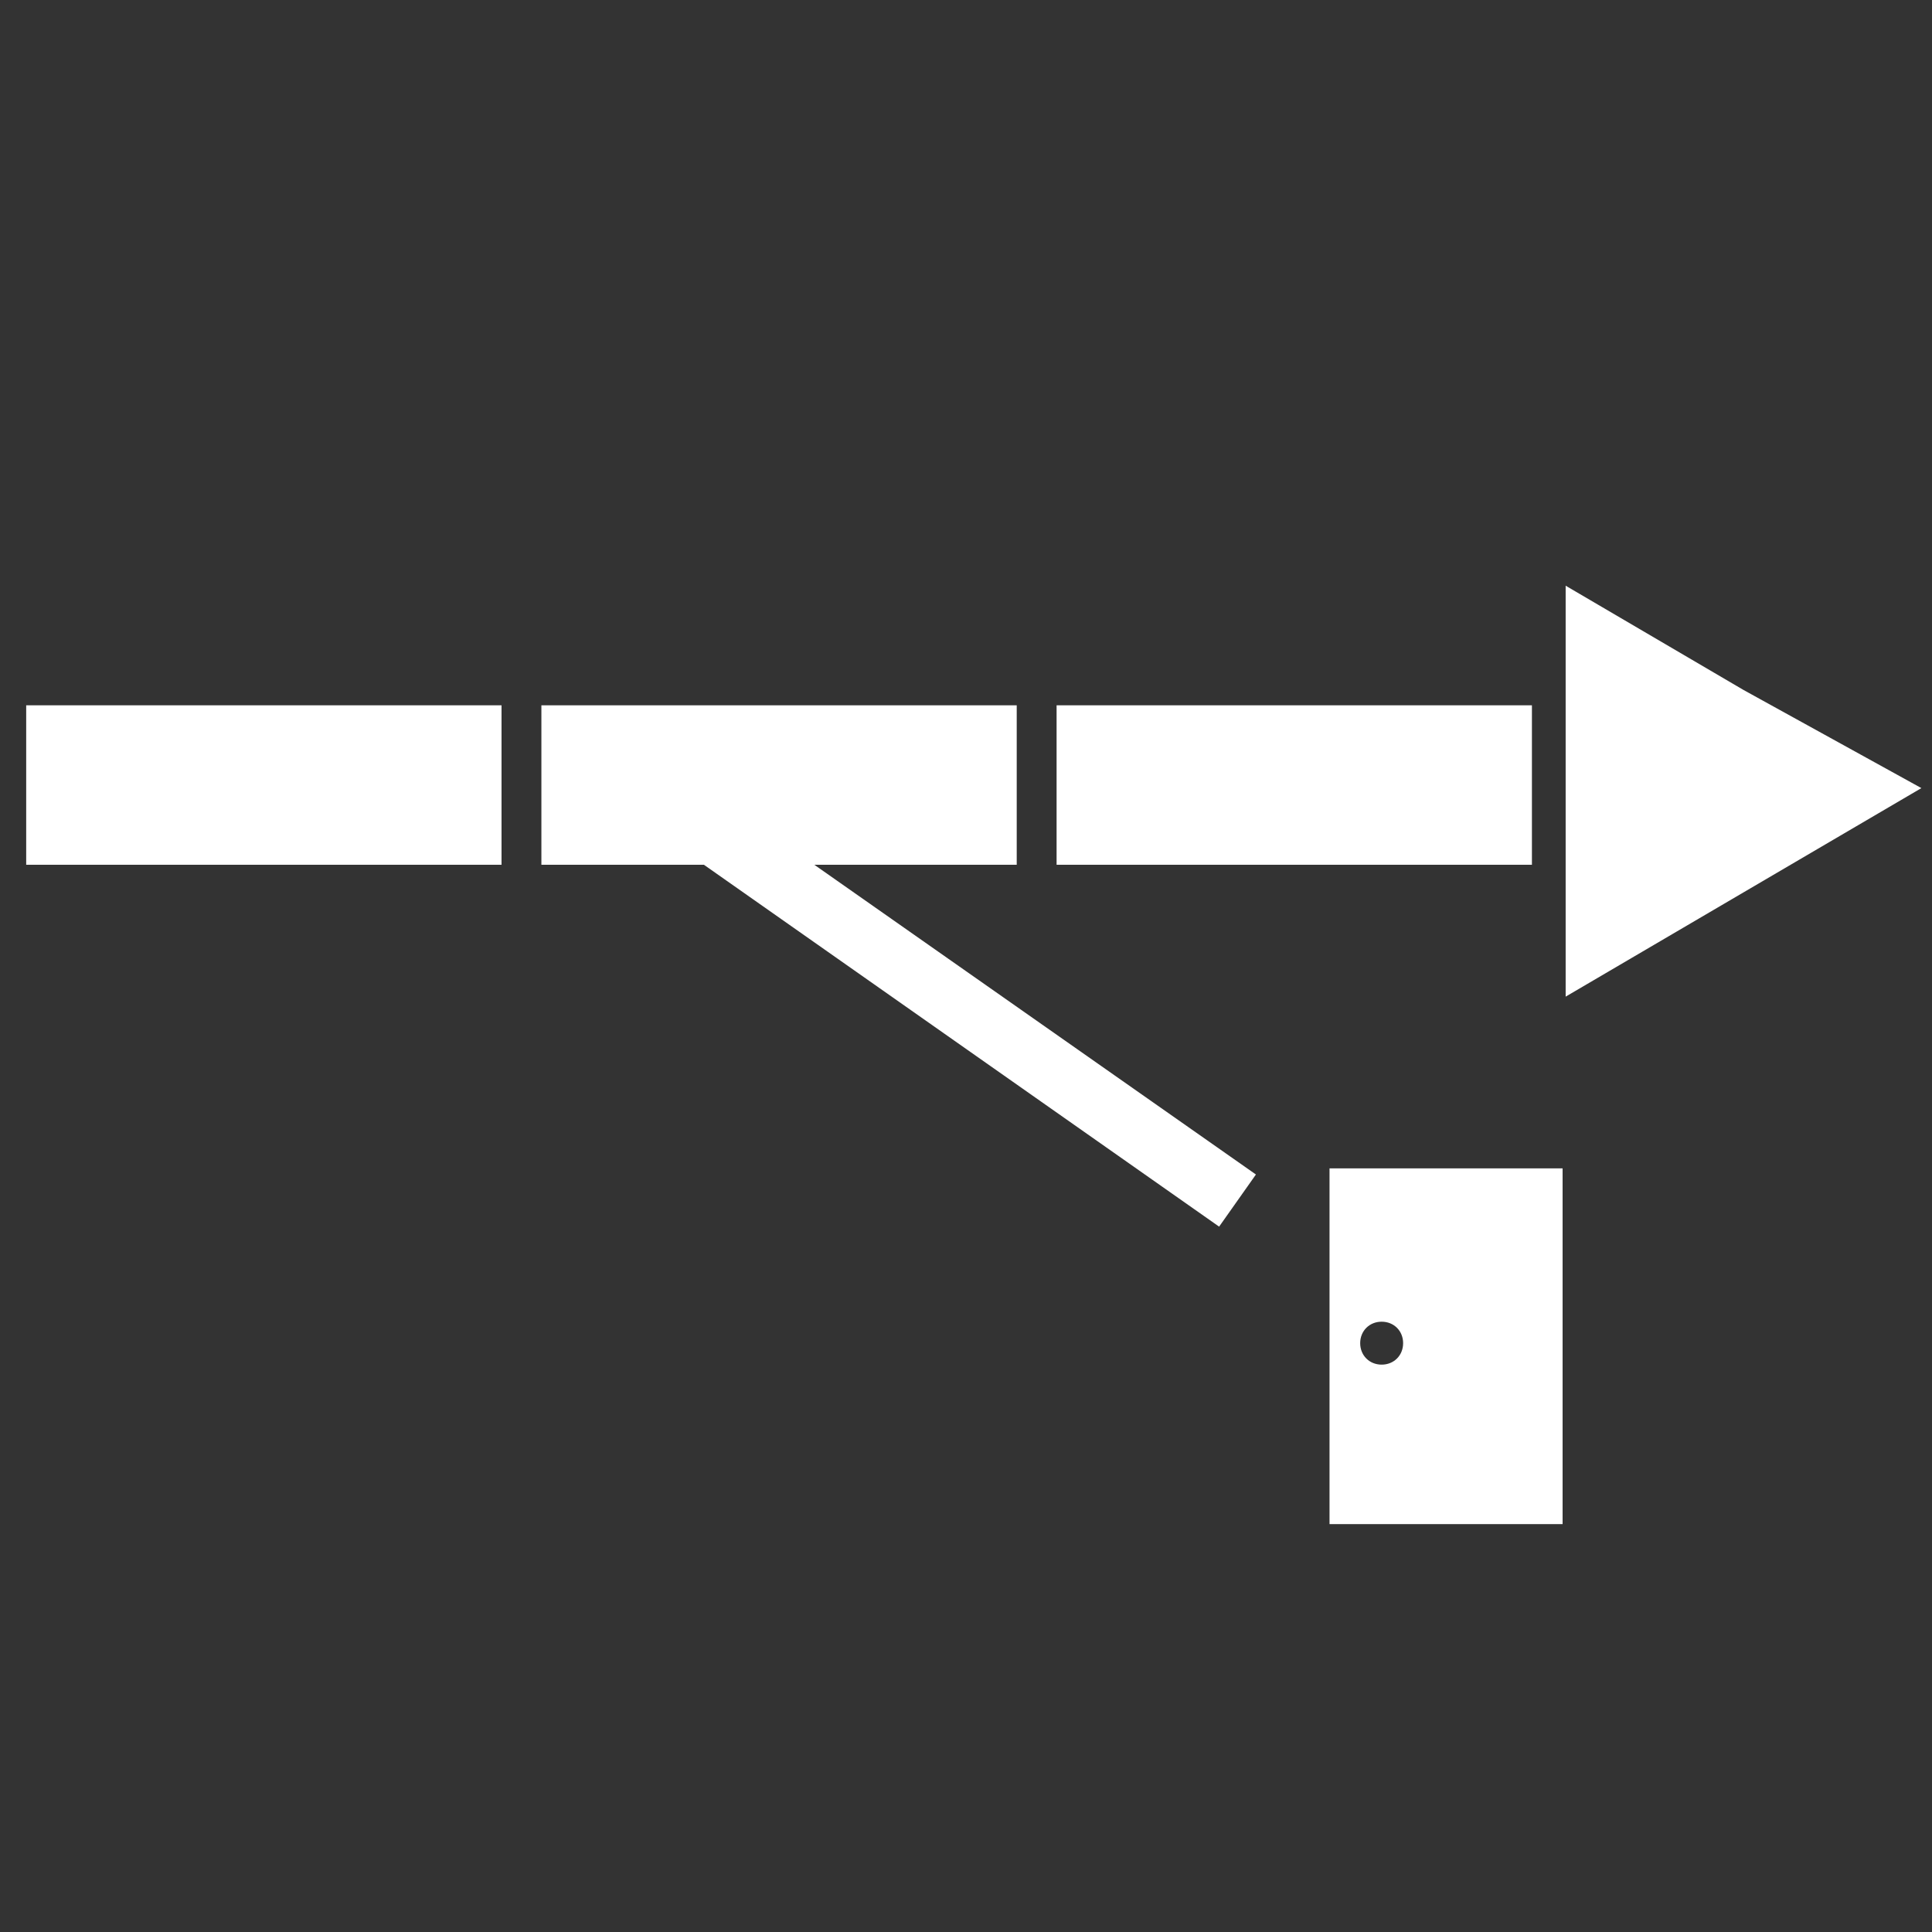
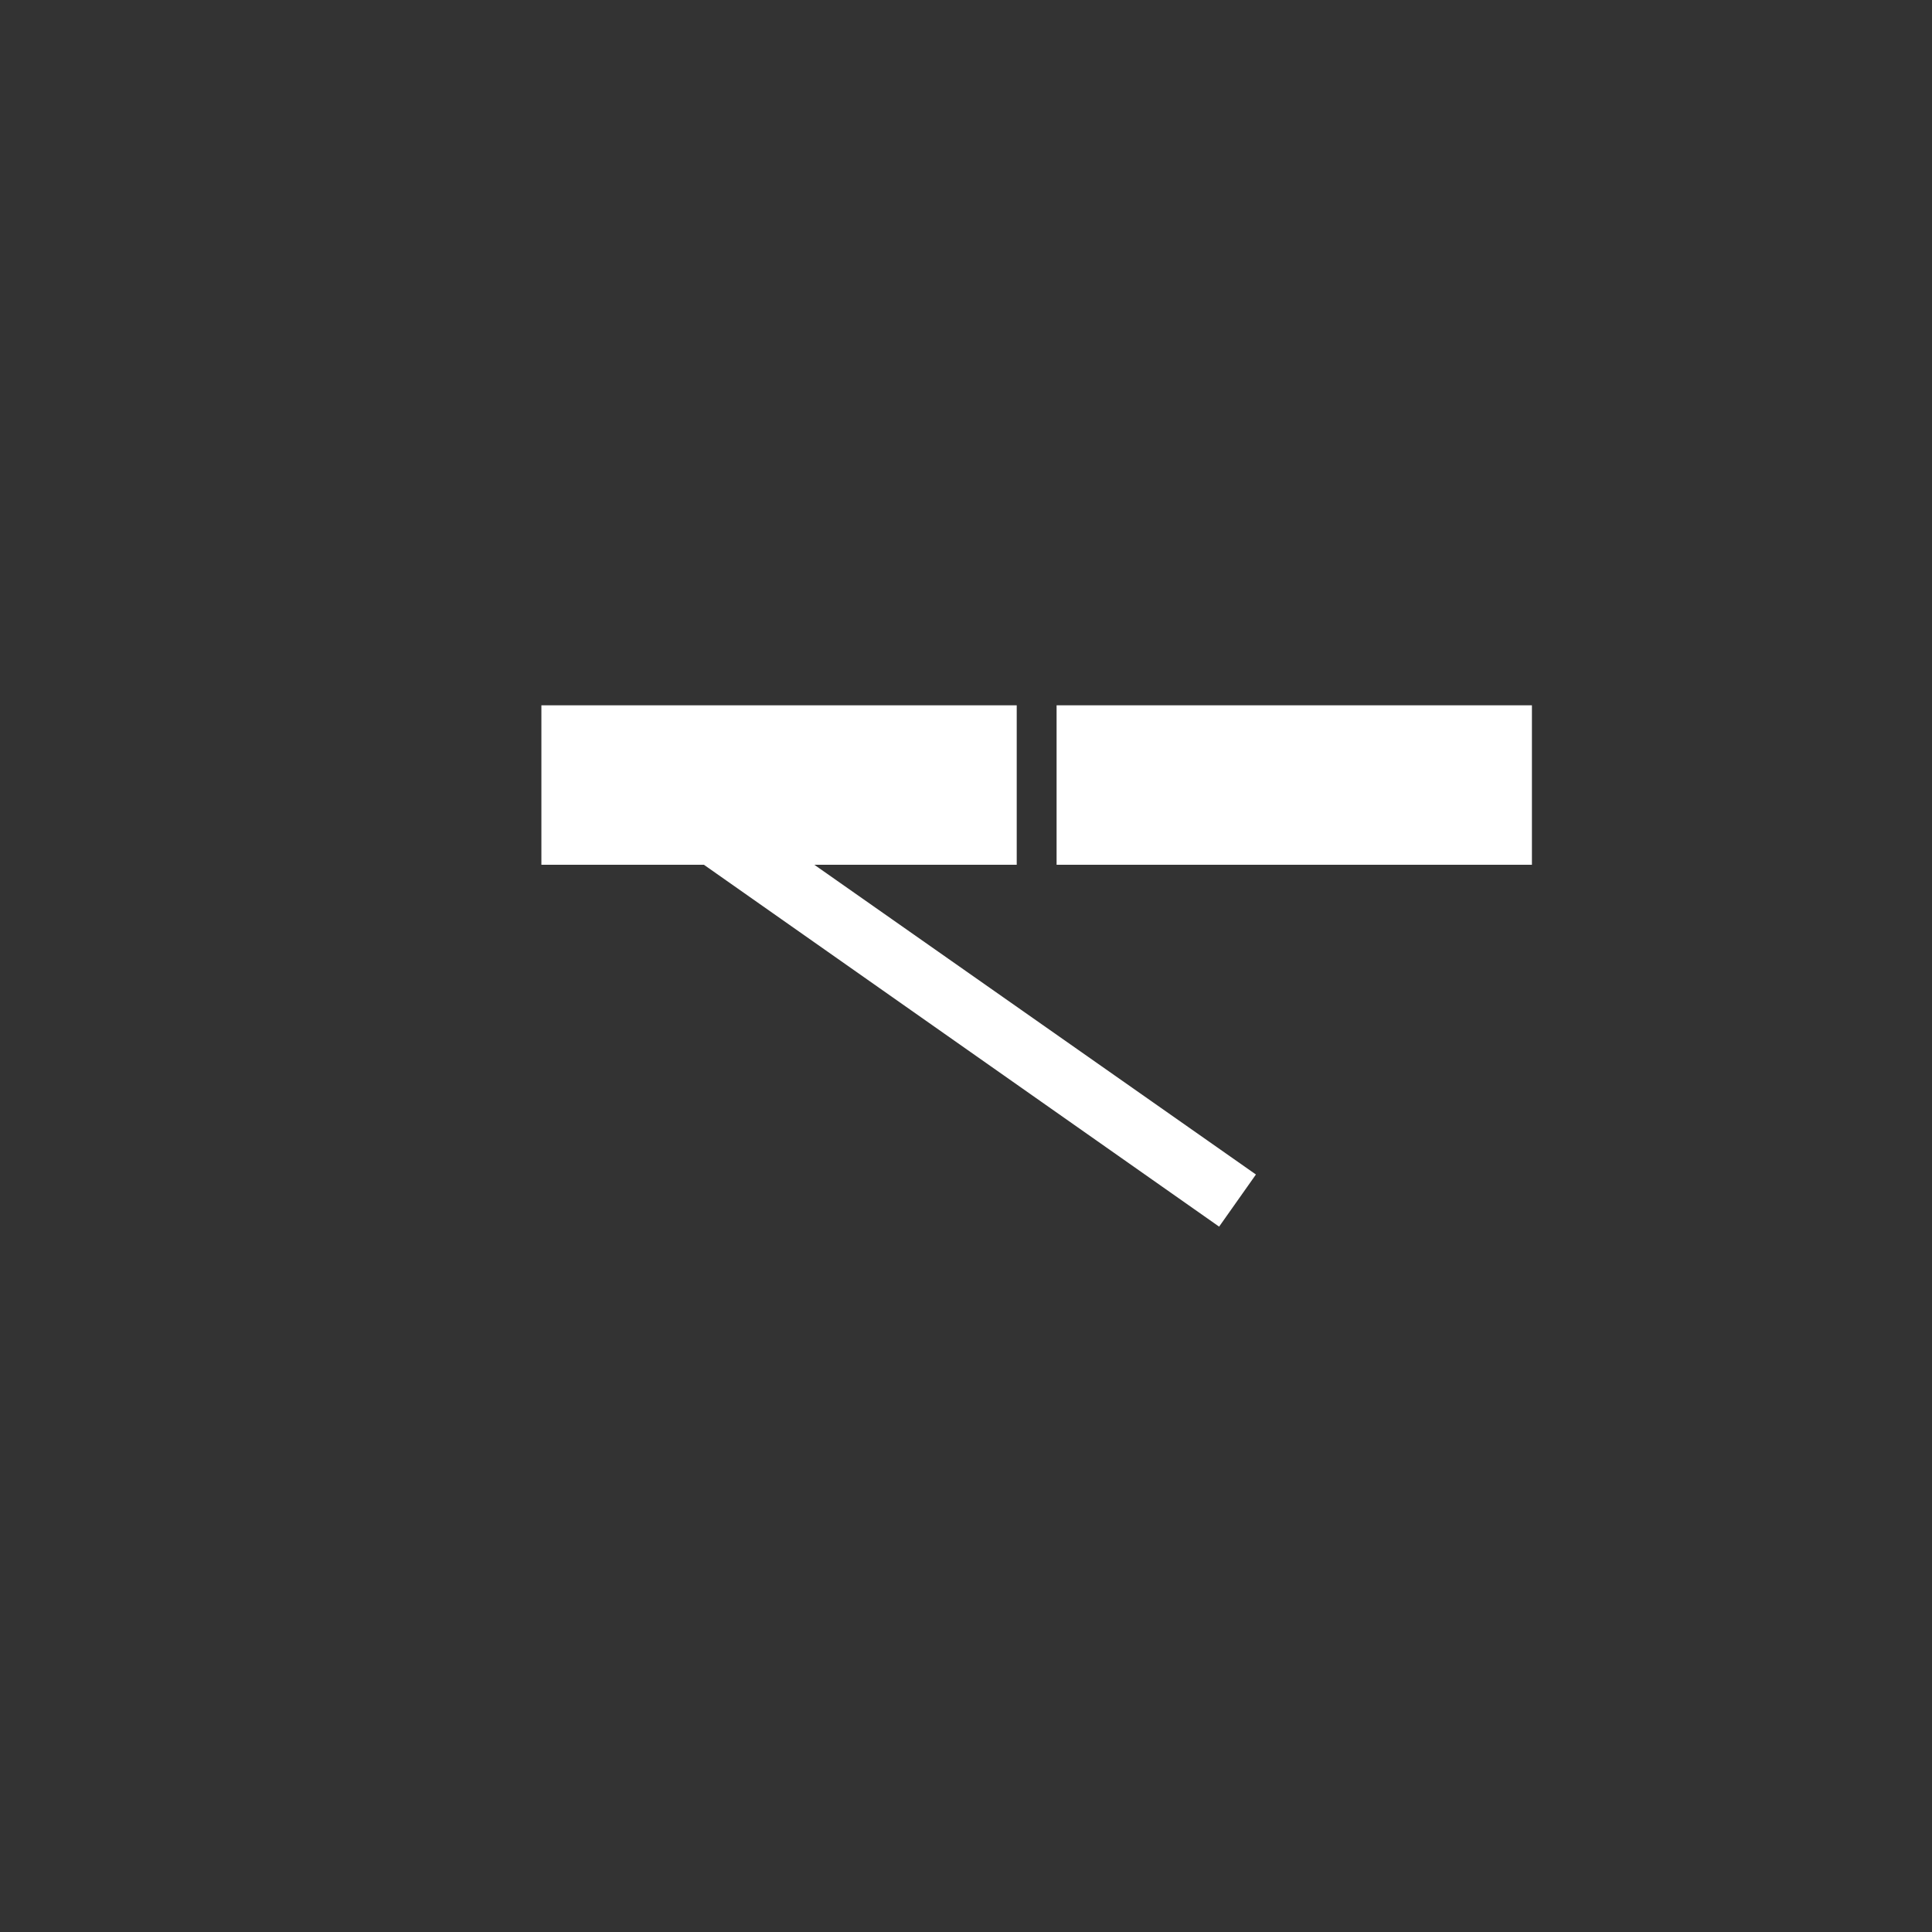
<svg xmlns="http://www.w3.org/2000/svg" version="1.1" id="Capa_1" x="0px" y="0px" viewBox="0 0 63 63" style="enable-background:new 0 0 63 63;" xml:space="preserve">
  <rect x="0" y="0" width="63" height="63" fill="#333333" stroke="none" />
  <style type="text/css">
	.st0{fill:#FFFFFF;}
	.st1{fill:none;}
</style>
  <g id="Grupo_1311" transform="translate(-675 -539)">
    <g id="Grupo_1300" transform="translate(-344.946 -528.201)">
-       <rect id="Rectángulo_275" x="1020.8" y="1090.2" class="st0" width="15.5" height="5.2" />
      <rect id="Rectángulo_277" x="1054.4" y="1090.2" class="st0" width="15.5" height="5.2" />
      <polygon class="st0" points="1060.9,1105.5 1046.5,1095.4 1053.1,1095.4 1053.1,1090.2 1037.6,1090.2 1037.6,1095.4     1042.9,1095.4 1059.7,1107.2   " />
-       <path id="Trazado_442" class="st0" d="M1082.6,1092.9l-5.8,3.4l-5.8,3.4v-13.4l5.8,3.4L1082.6,1092.9z" />
-       <path class="st0" d="M1063.3,1105.3v11.6h7.6v-11.6H1063.3z M1065,1111.7c-0.4,0-0.7-0.3-0.7-0.7s0.3-0.7,0.7-0.7    c0.4,0,0.7,0.3,0.7,0.7S1065.4,1111.7,1065,1111.7z" />
    </g>
-     <rect id="Rectángulo_729" x="675" y="539" class="st1" width="63" height="63" />
  </g>
</svg>